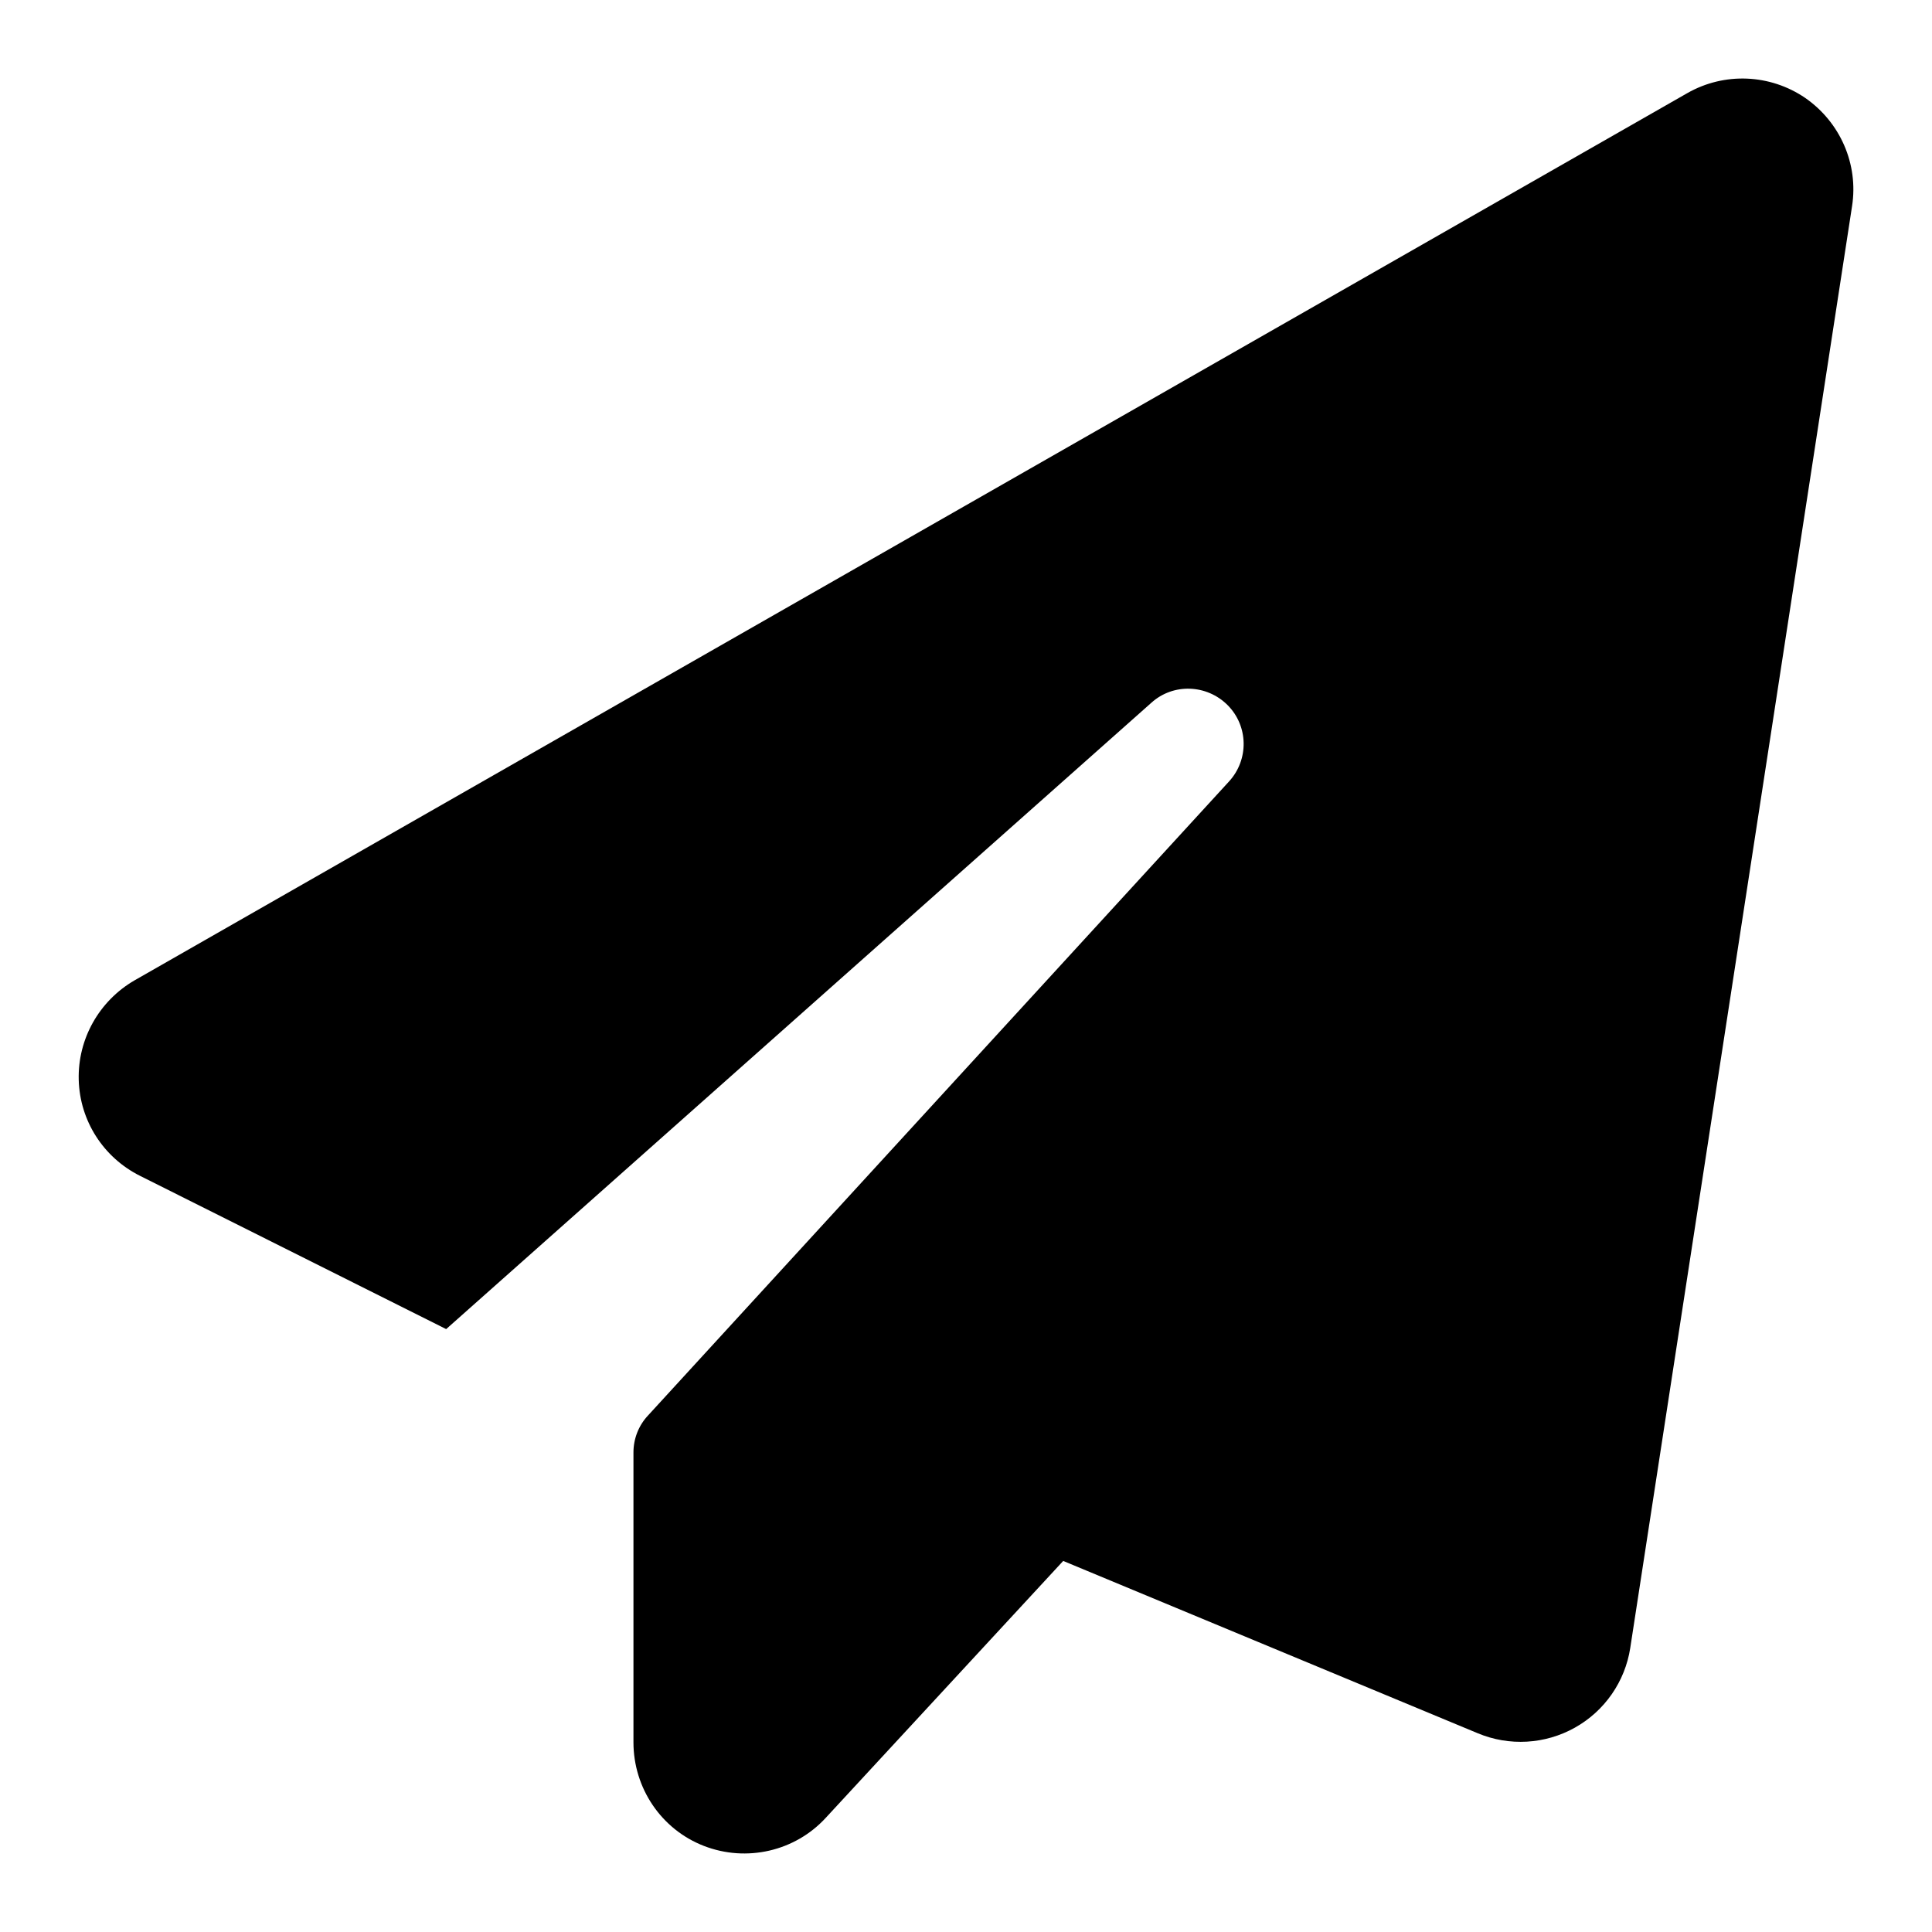
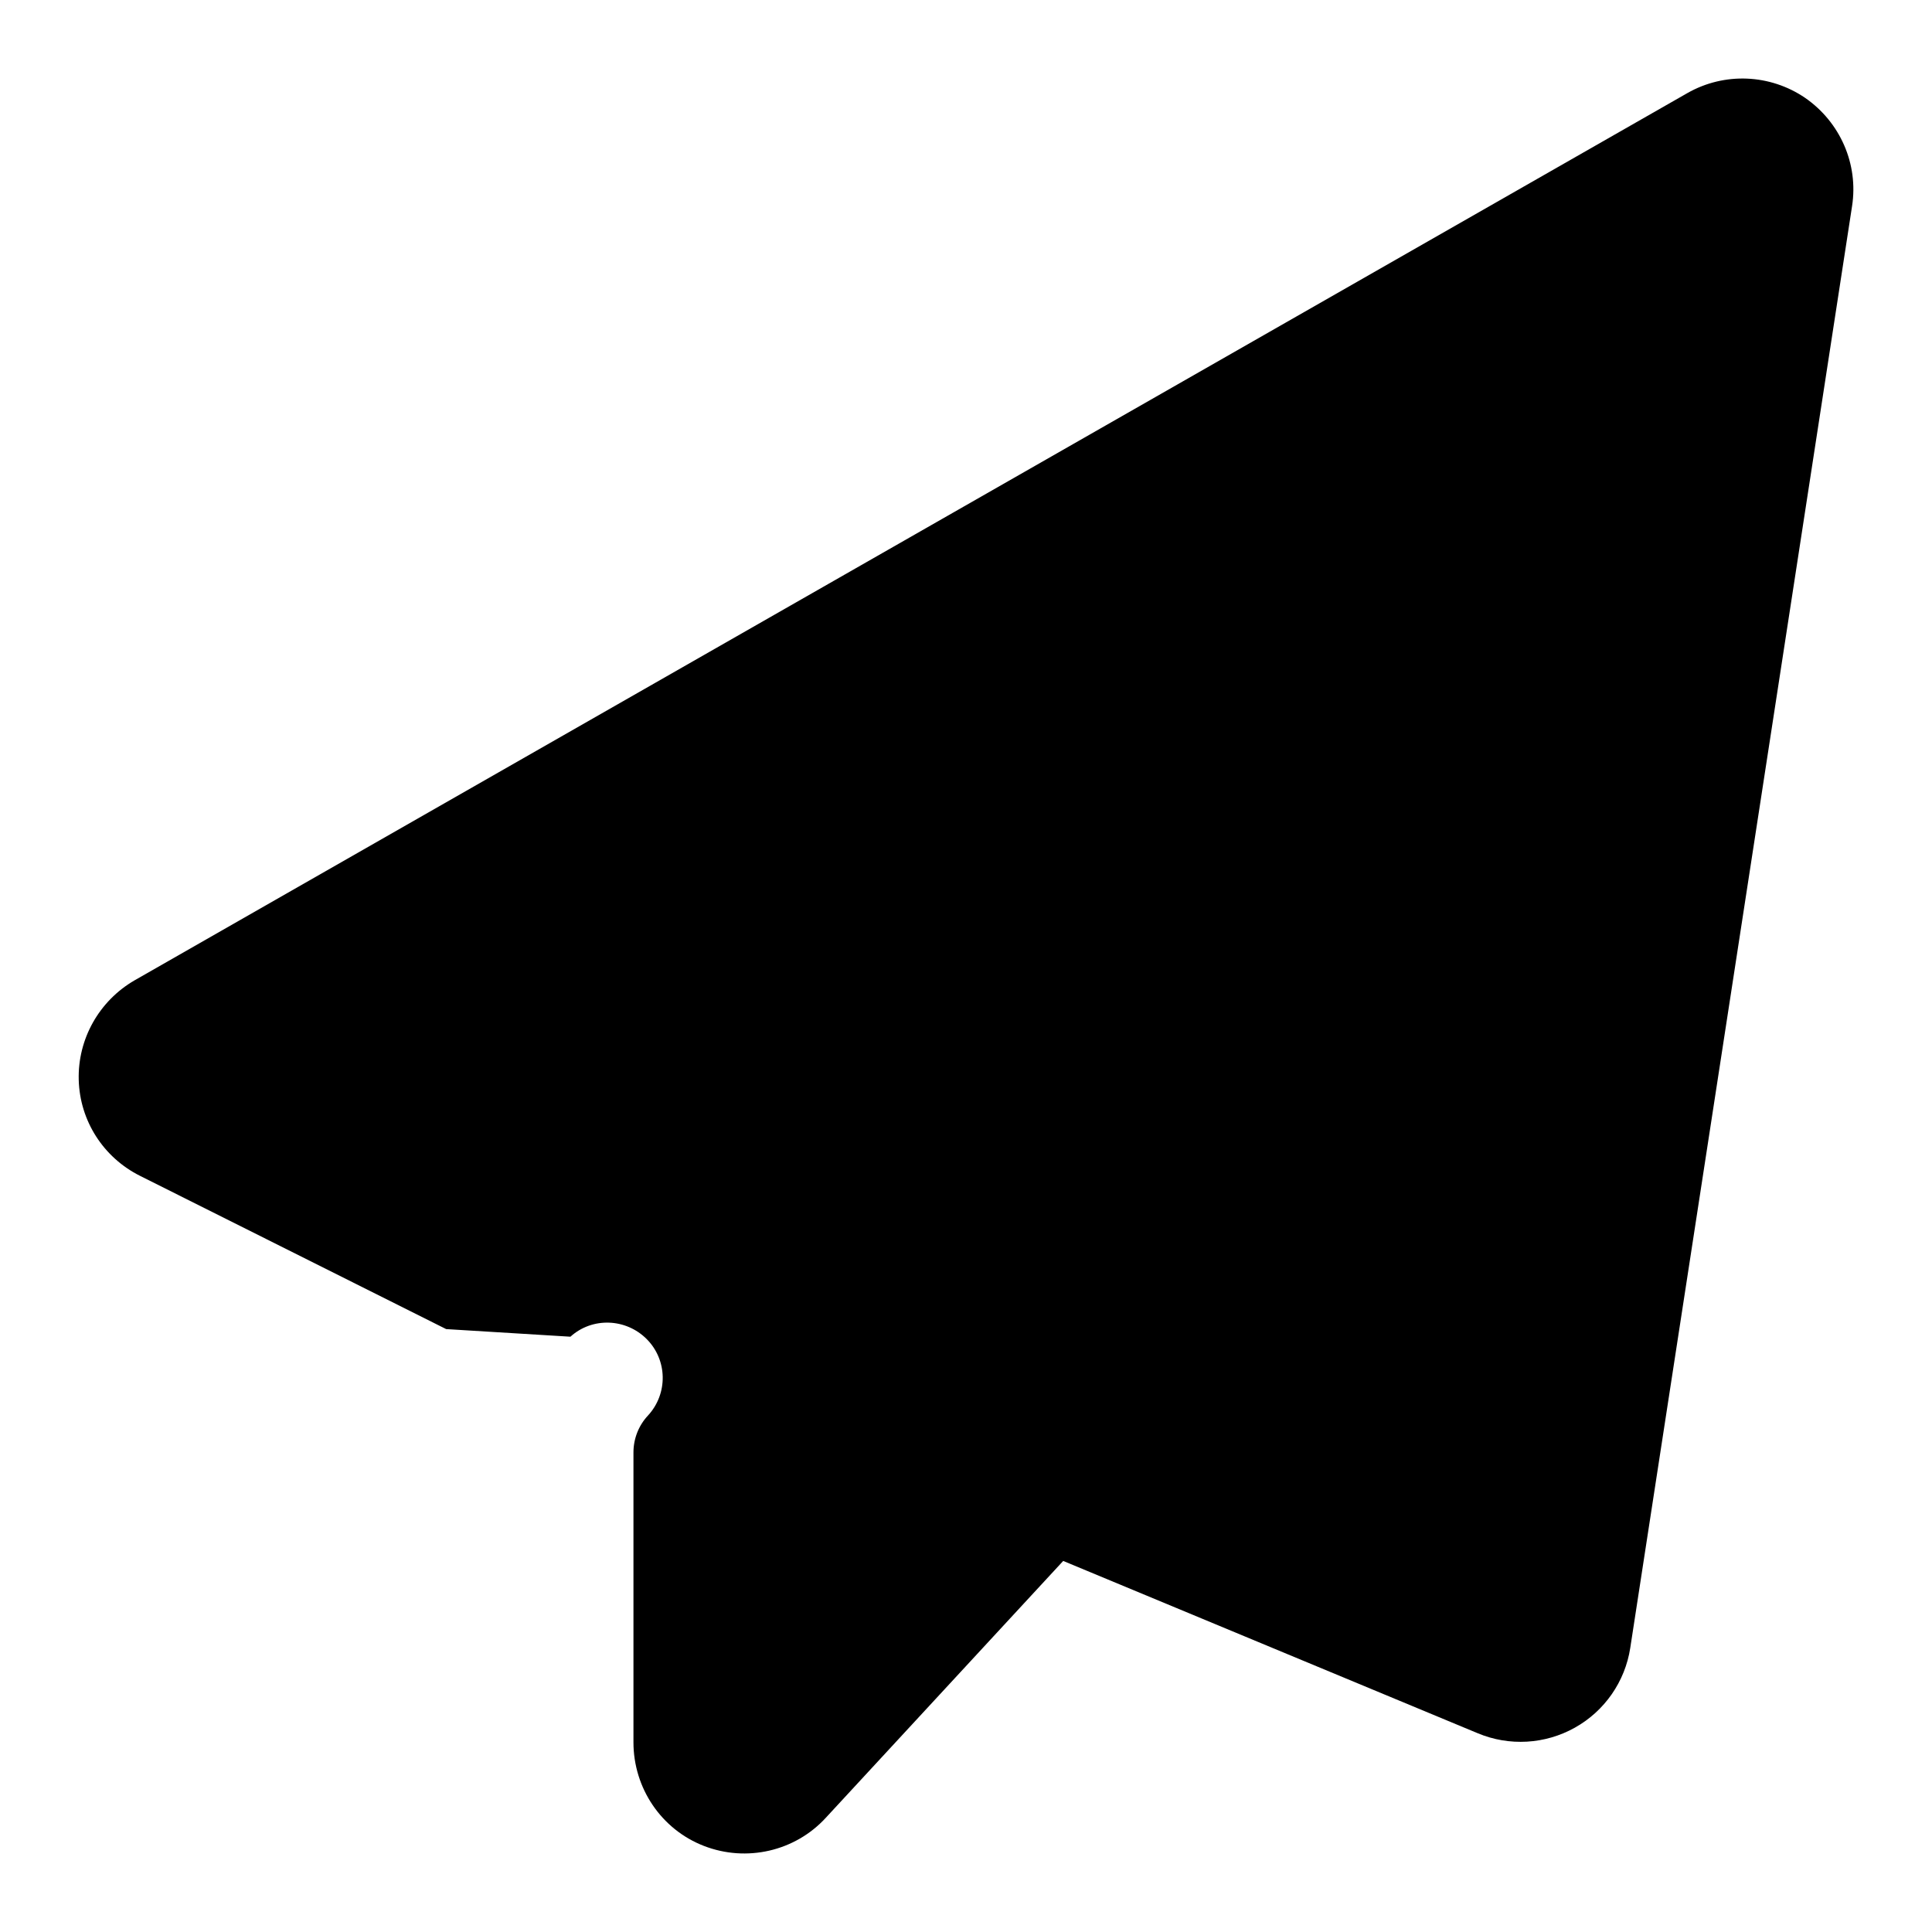
<svg xmlns="http://www.w3.org/2000/svg" viewBox="-0.5 -0.5 16 16" id="Paper-Plane--Streamline-Font-Awesome.svg" height="16" width="16">
  <desc>Paper Plane Streamline Icon: https://streamlinehq.com</desc>
-   <path d="M14.45 0.311c0.29 0.201 0.442 0.548 0.388 0.896l-1.837 11.941c-0.043 0.278 -0.212 0.522 -0.459 0.66s-0.543 0.155 -0.804 0.046l-3.433 -1.427 -1.966 2.127c-0.255 0.278 -0.657 0.37 -1.01 0.233s-0.583 -0.479 -0.583 -0.858v-2.4c0 -0.115 0.043 -0.224 0.121 -0.307l4.811 -5.25c0.166 -0.181 0.161 -0.459 -0.011 -0.632s-0.451 -0.184 -0.632 -0.02L3.195 10.507l-2.535 -1.269C0.356 9.086 0.161 8.782 0.152 8.443s0.169 -0.654 0.462 -0.824l12.86 -7.348c0.307 -0.175 0.686 -0.158 0.976 0.04Z" stroke-width="1" />
+   <path d="M14.45 0.311c0.29 0.201 0.442 0.548 0.388 0.896l-1.837 11.941c-0.043 0.278 -0.212 0.522 -0.459 0.66s-0.543 0.155 -0.804 0.046l-3.433 -1.427 -1.966 2.127c-0.255 0.278 -0.657 0.37 -1.01 0.233s-0.583 -0.479 -0.583 -0.858v-2.4c0 -0.115 0.043 -0.224 0.121 -0.307c0.166 -0.181 0.161 -0.459 -0.011 -0.632s-0.451 -0.184 -0.632 -0.02L3.195 10.507l-2.535 -1.269C0.356 9.086 0.161 8.782 0.152 8.443s0.169 -0.654 0.462 -0.824l12.86 -7.348c0.307 -0.175 0.686 -0.158 0.976 0.04Z" stroke-width="1" />
</svg>